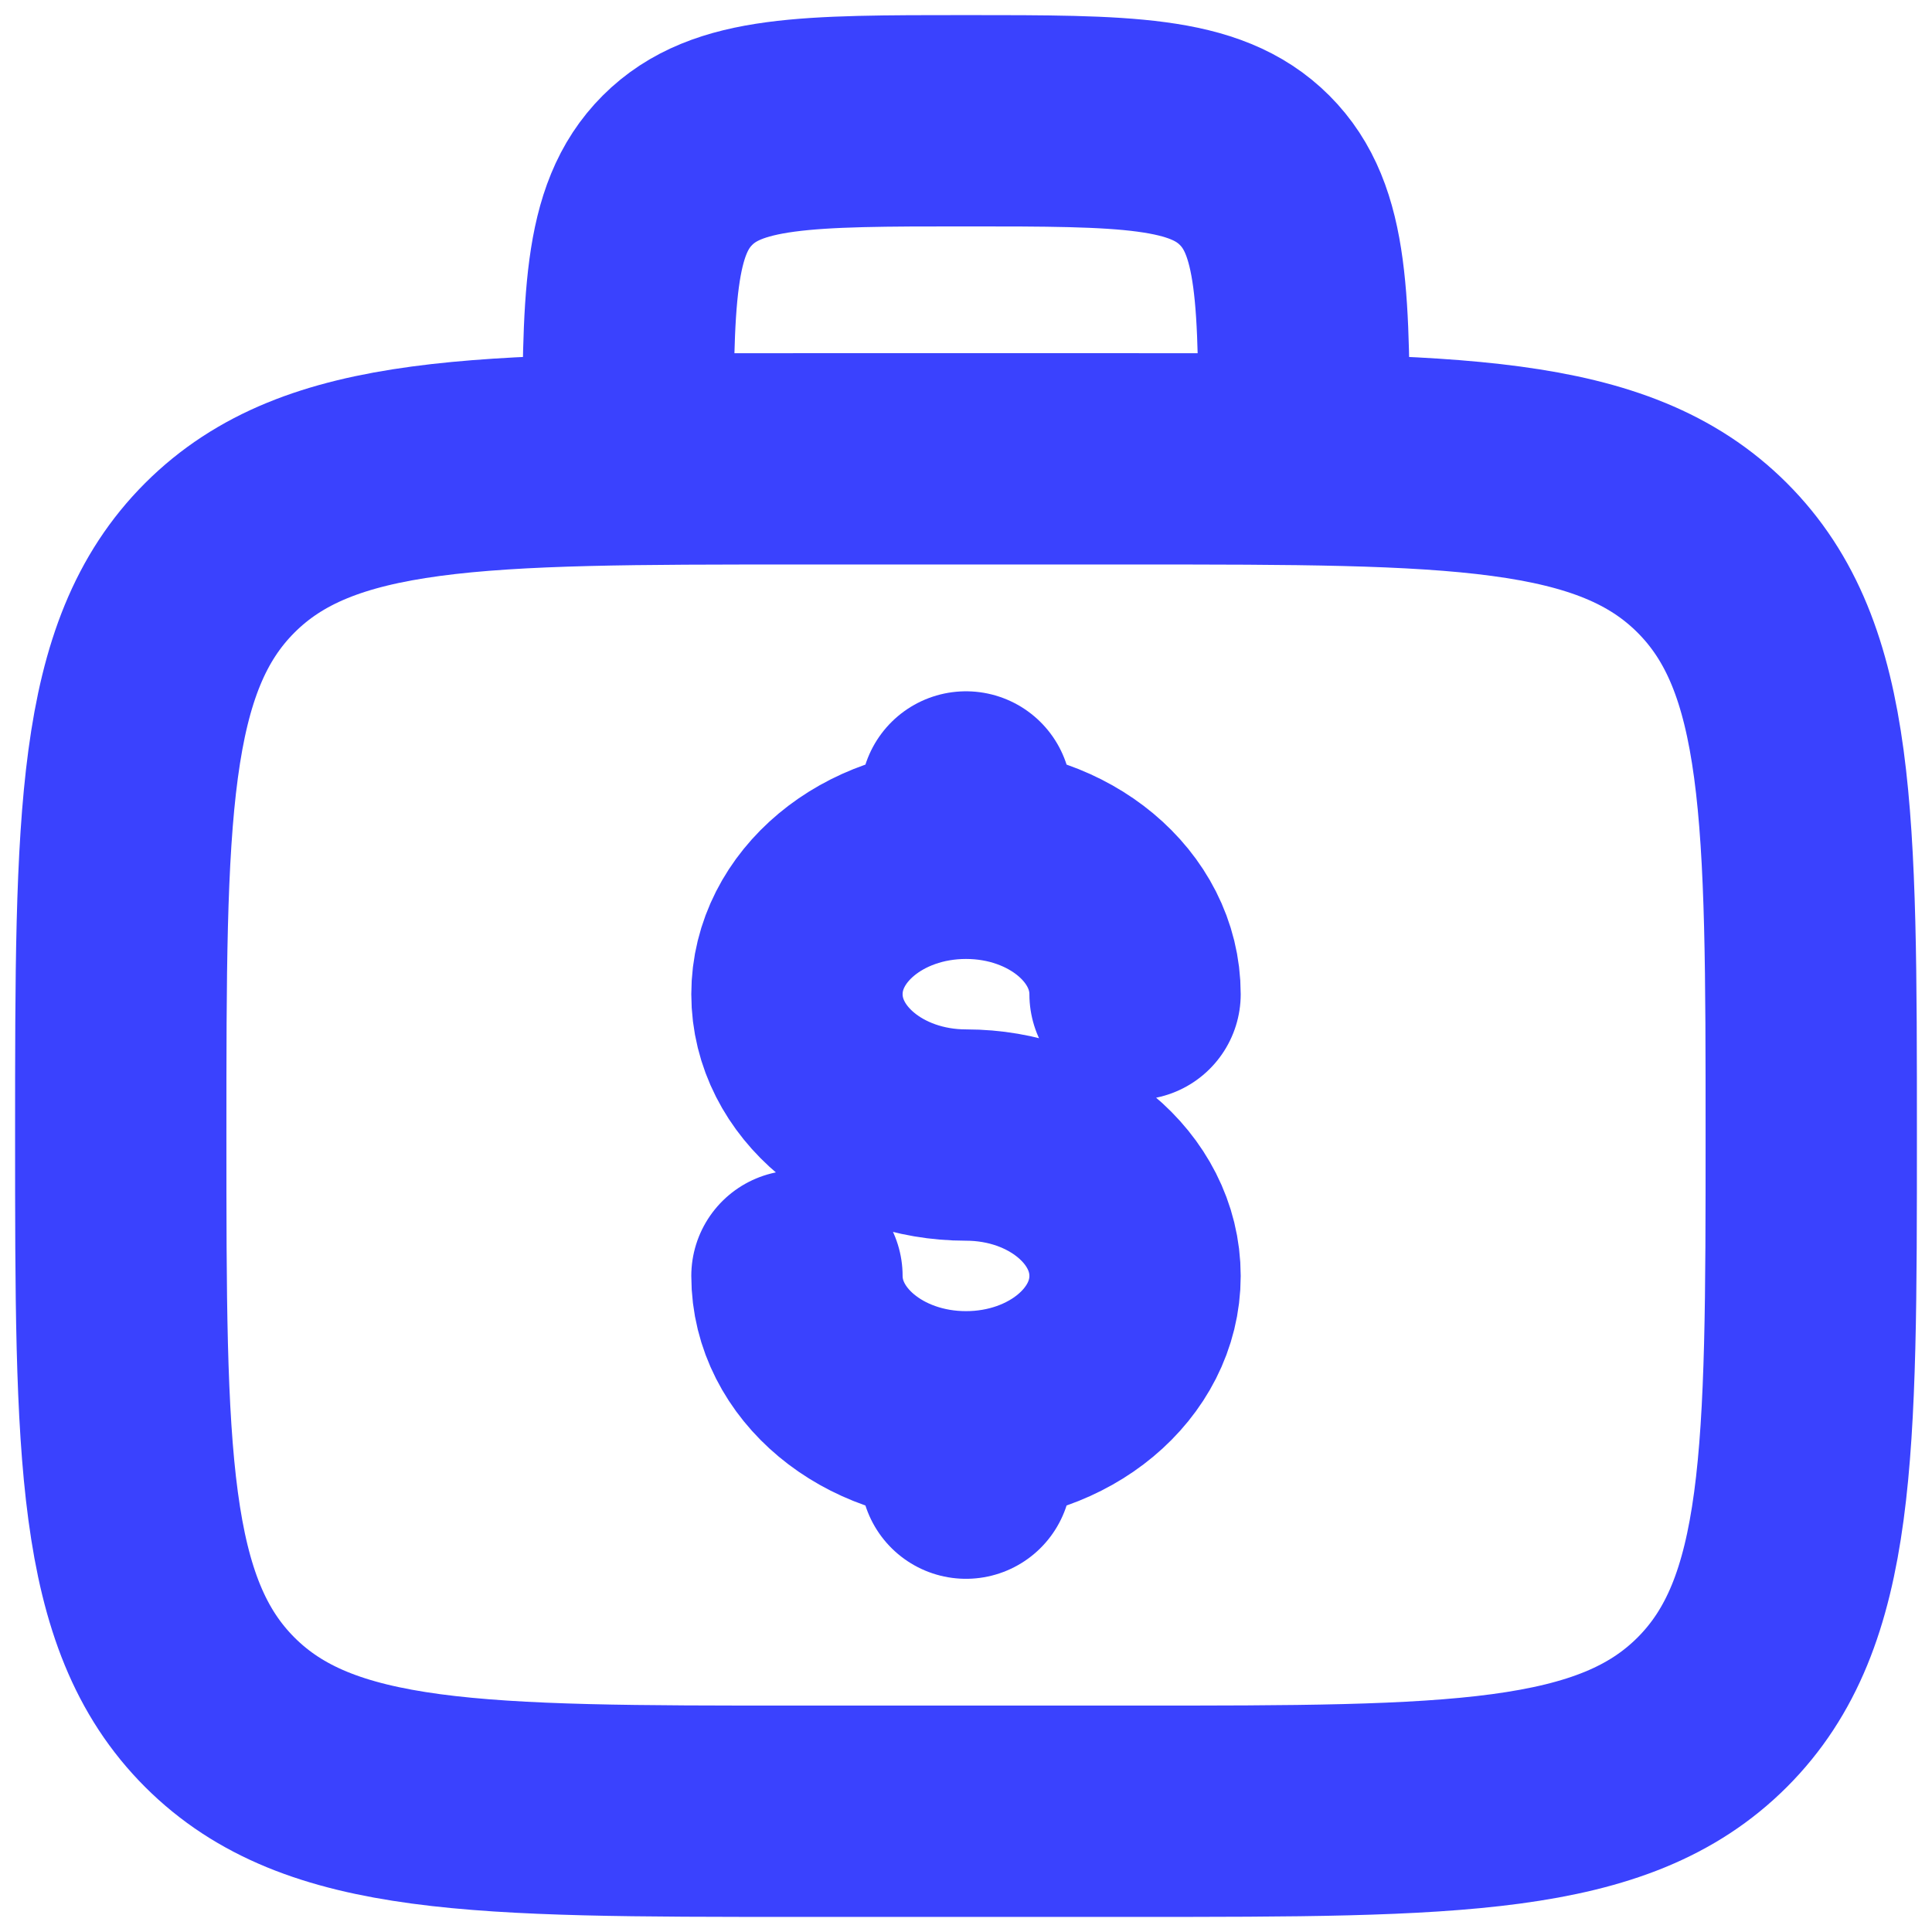
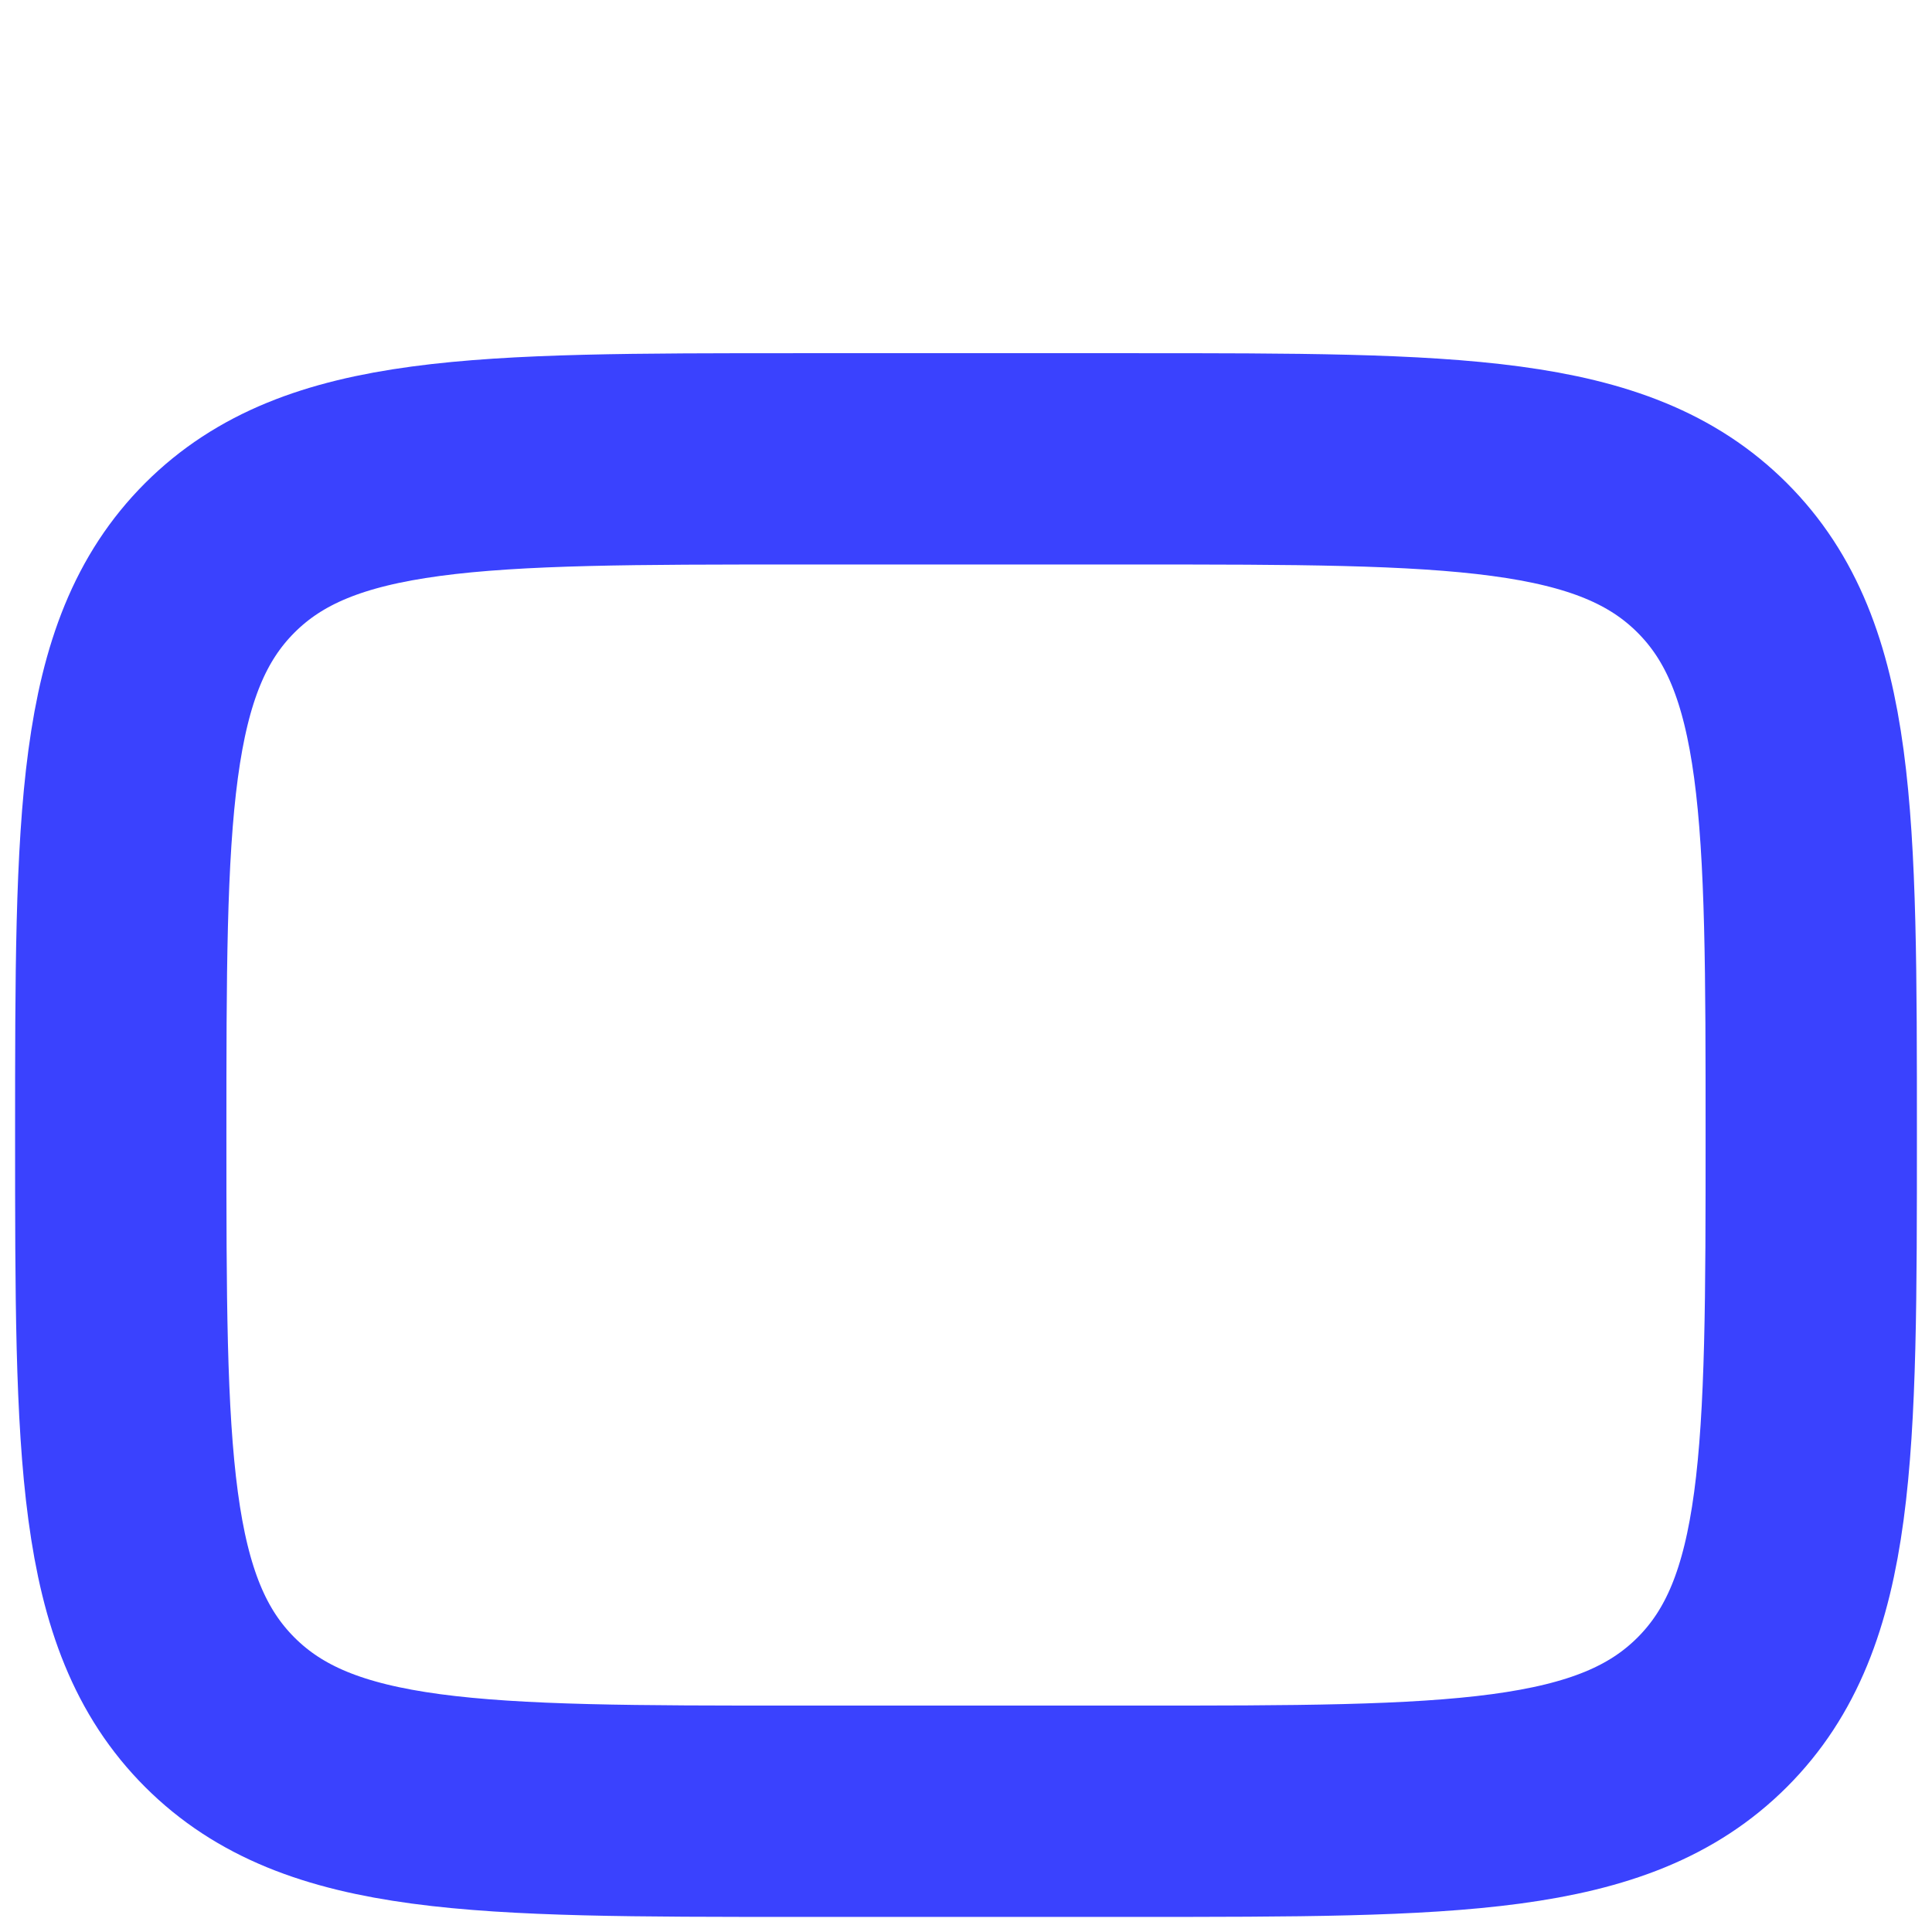
<svg xmlns="http://www.w3.org/2000/svg" width="48" height="48" viewBox="0 0 48 48" fill="none">
  <path d="M3 28.2C3 20.28 3 16.321 5.46 13.86C7.921 11.4 11.88 11.4 19.8 11.4H28.2C36.12 11.4 40.08 11.4 42.54 13.86C45 16.321 45 20.28 45 28.2C45 36.12 45 40.08 42.54 42.54C40.08 45 36.12 45 28.2 45H19.8C11.88 45 7.921 45 5.46 42.54C3 40.08 3 36.12 3 28.2Z" stroke="#3A42FE" stroke-width="5.25" />
-   <path d="M32.401 11.4C32.401 7.44 32.401 5.46 31.17 4.23C29.94 3 27.96 3 24.001 3C20.041 3 18.061 3 16.831 4.23C15.601 5.46 15.601 7.44 15.601 11.4" stroke="#3A42FE" stroke-width="5.25" />
-   <path d="M24 35.2C26.32 35.2 28.2 33.633 28.2 31.7C28.2 29.767 26.32 28.2 24 28.2C21.68 28.2 19.8 26.633 19.8 24.7C19.8 22.767 21.68 21.2 24 21.2M24 35.2C21.68 35.2 19.8 33.633 19.8 31.7M24 35.2V36.6M24 21.2V19.8M24 21.2C26.32 21.2 28.2 22.767 28.2 24.7" stroke="#3A42FE" stroke-width="5.25" stroke-linecap="round" />
</svg>